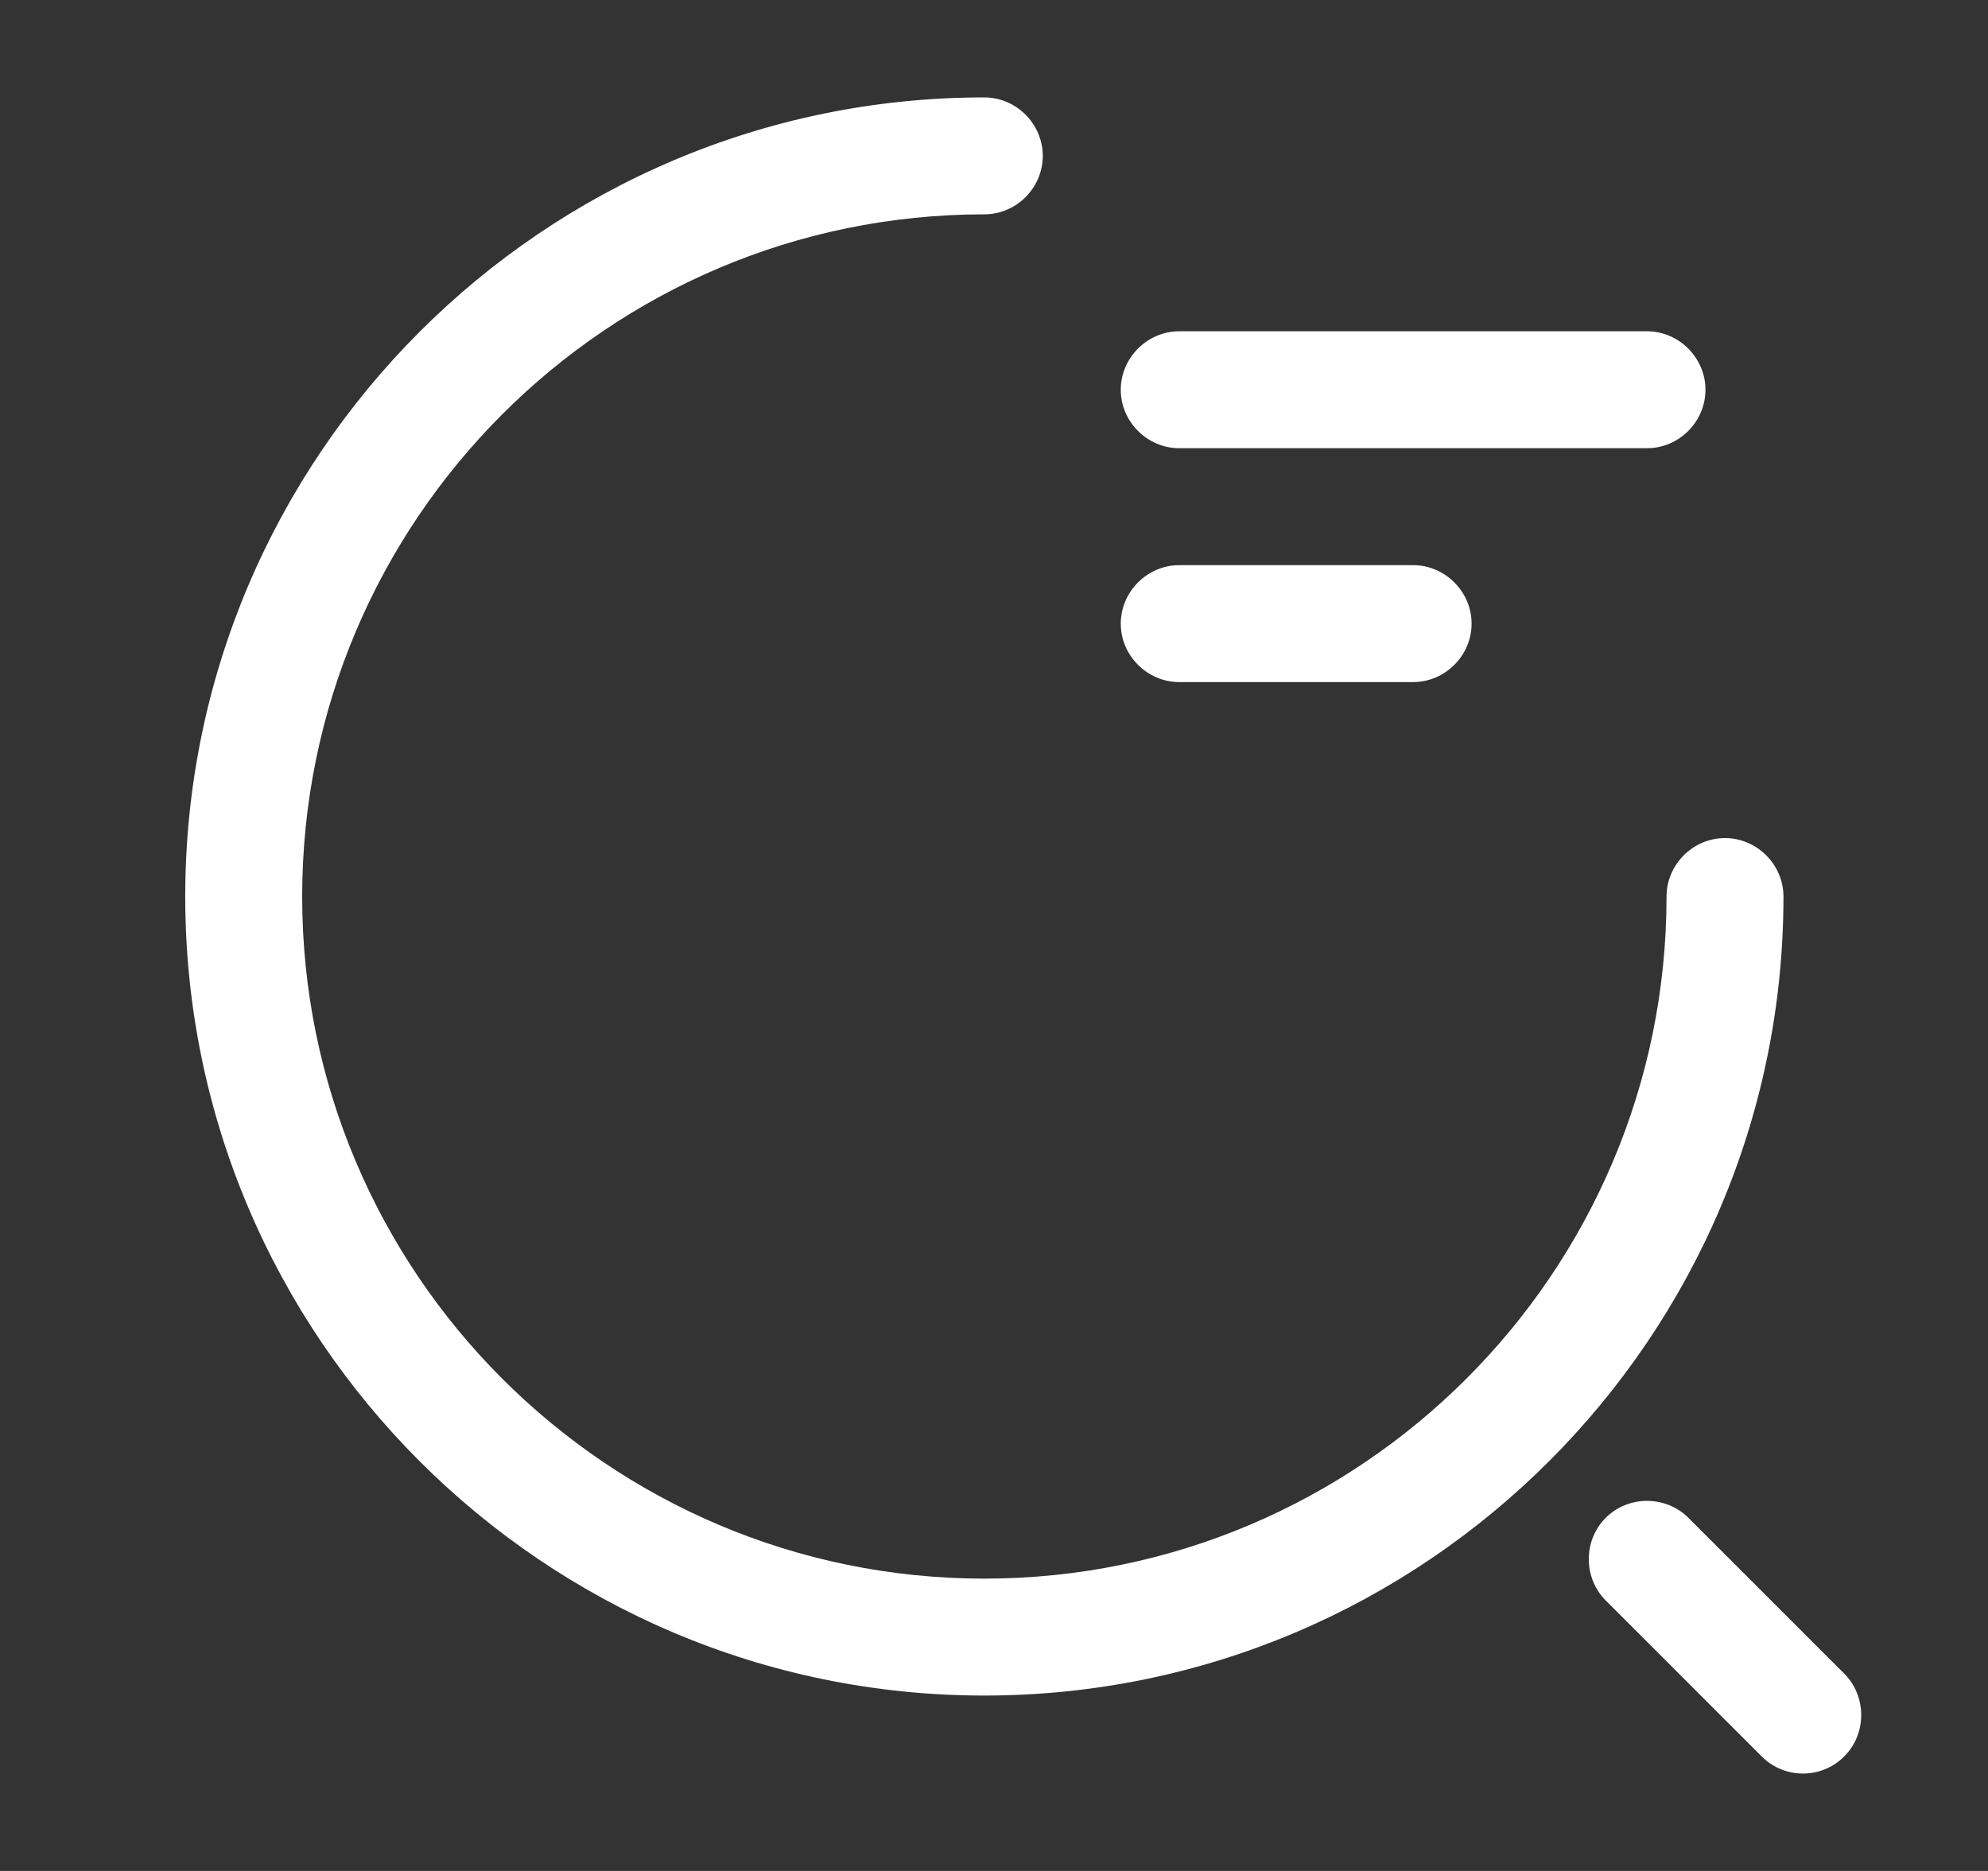
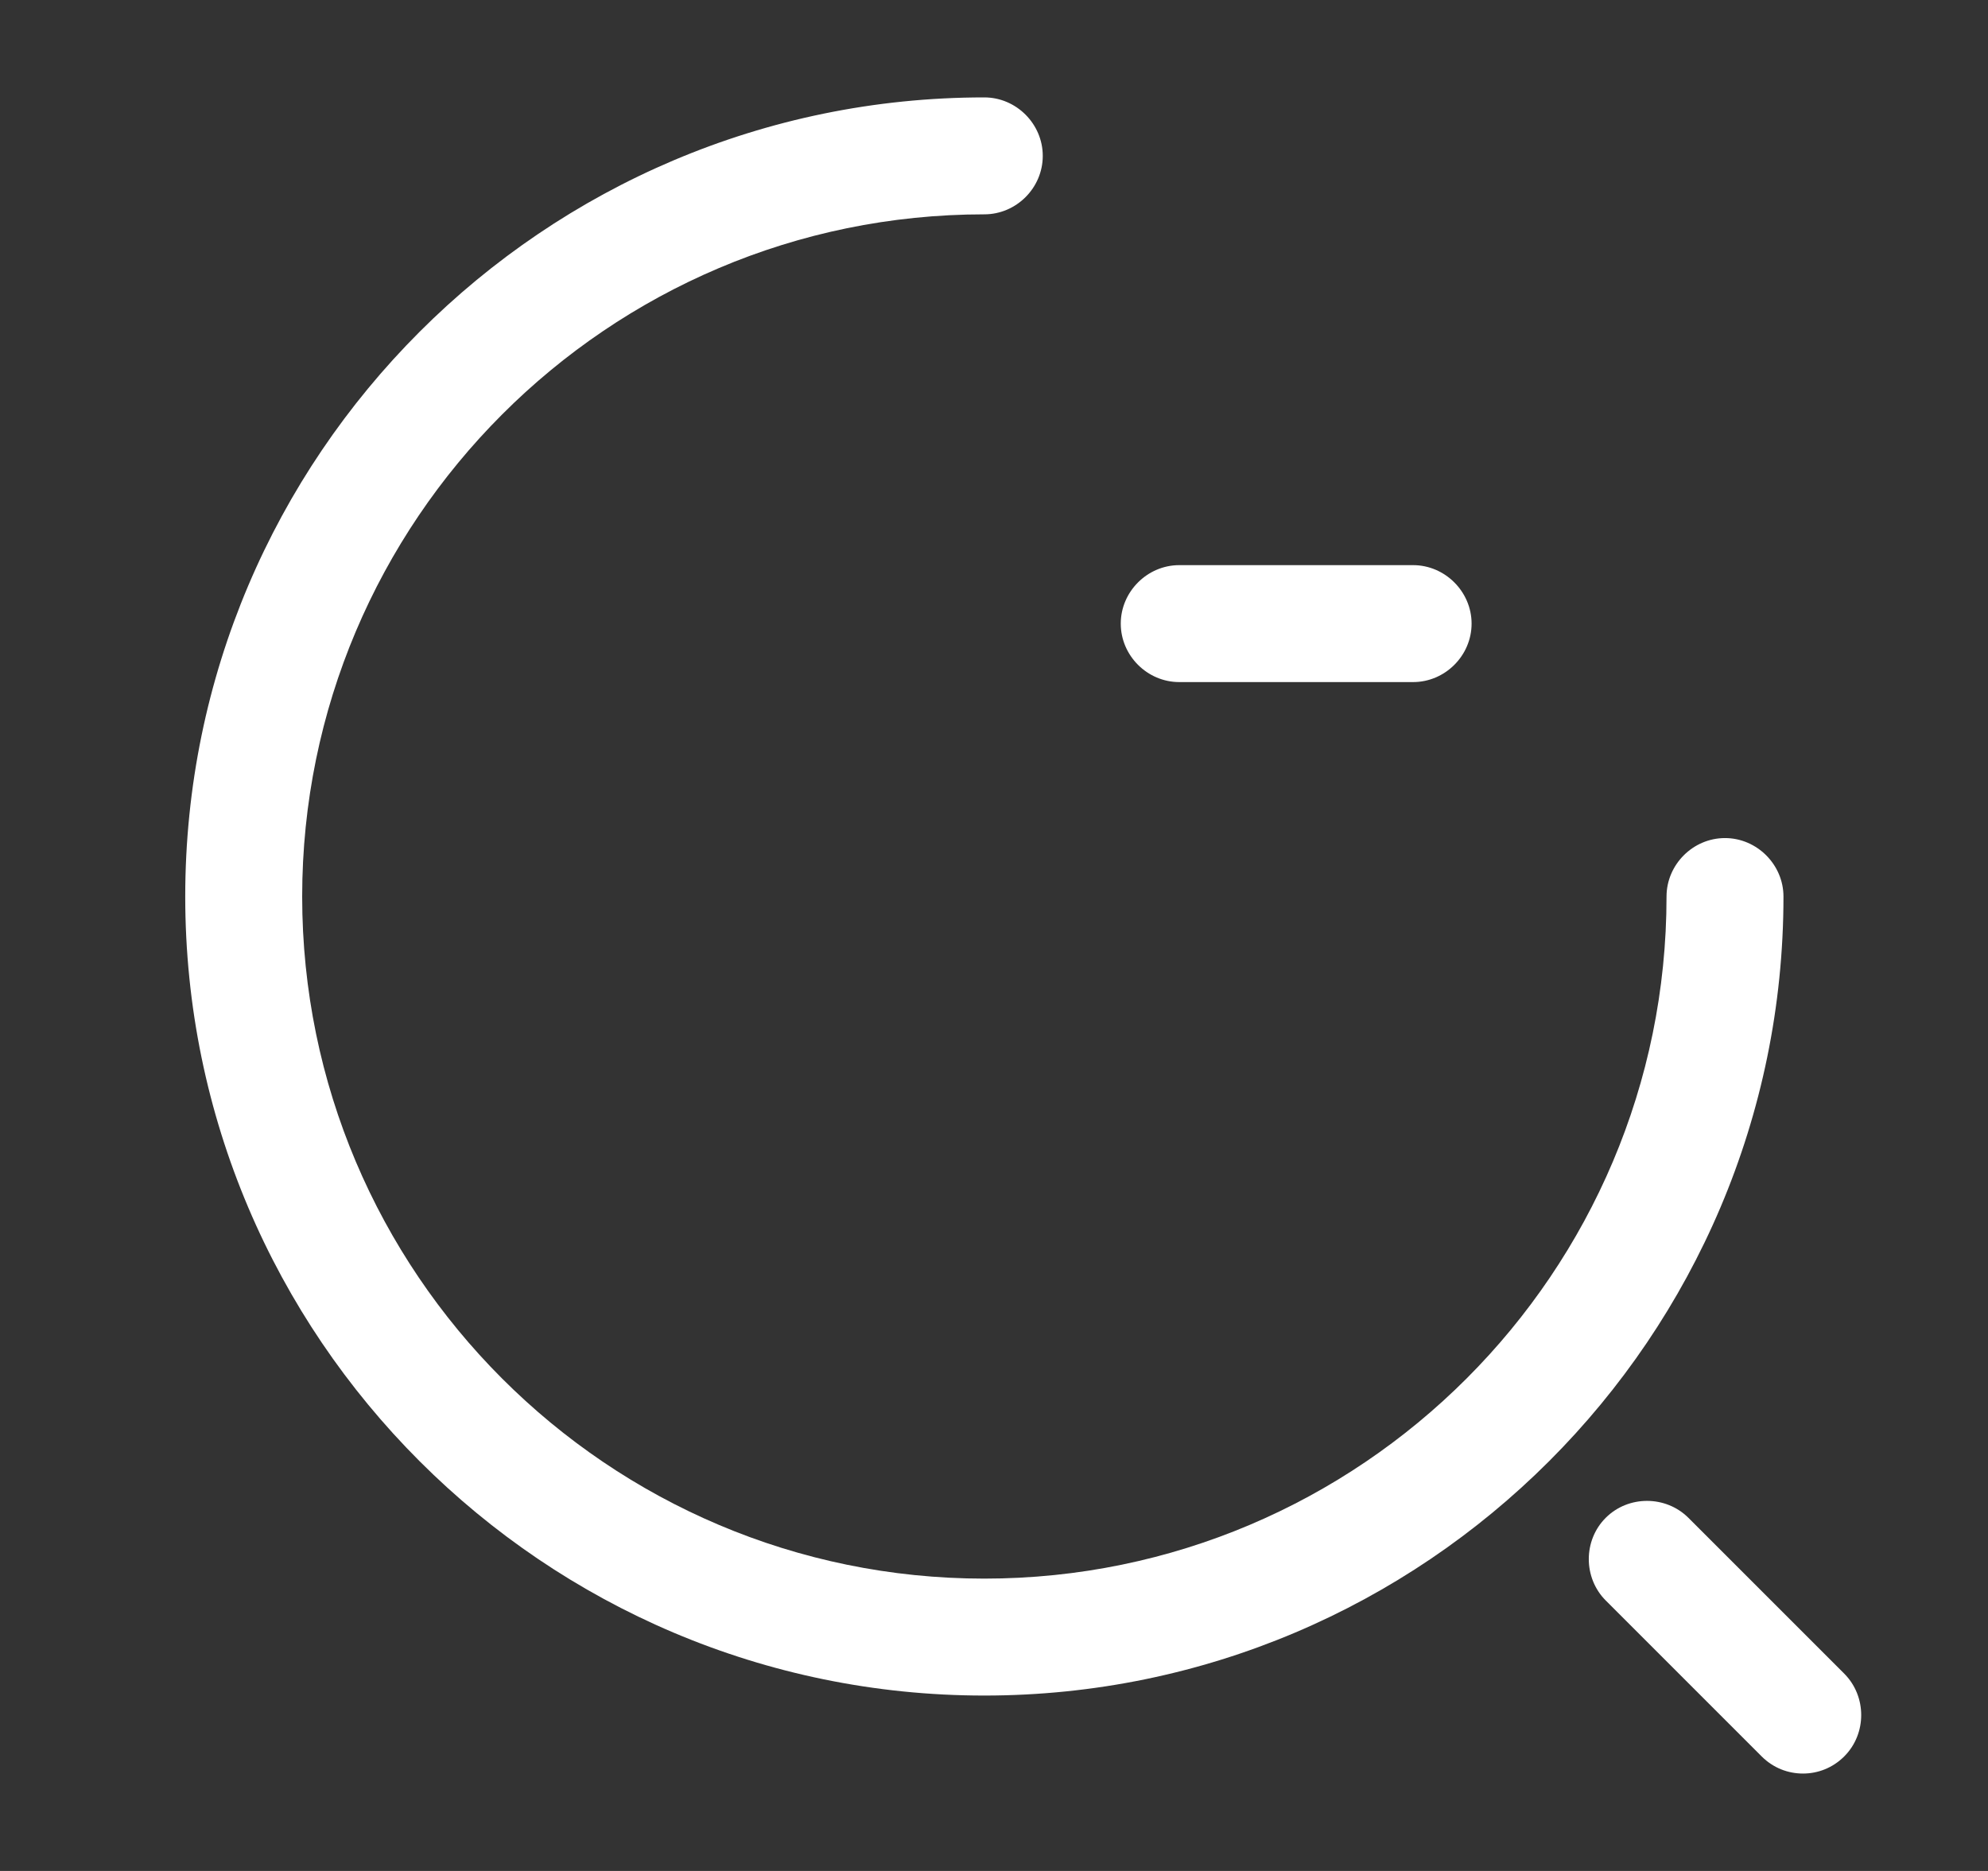
<svg xmlns="http://www.w3.org/2000/svg" width="17" height="16" viewBox="0 0 17 16" fill="none">
  <rect x="0" y="0" width="17" height="16" fill="#333333" stroke="none" />
-   <path d="M14.084 3.833H10.084C9.811 3.833 9.584 3.607 9.584 3.333C9.584 3.06 9.811 2.833 10.084 2.833H14.084C14.357 2.833 14.584 3.06 14.584 3.333C14.584 3.607 14.357 3.833 14.084 3.833Z" fill="white" />
  <path d="M12.084 5.833H10.084C9.811 5.833 9.584 5.607 9.584 5.333C9.584 5.06 9.811 4.833 10.084 4.833H12.084C12.357 4.833 12.584 5.06 12.584 5.333C12.584 5.607 12.357 5.833 12.084 5.833Z" fill="white" />
  <path d="M8.417 14.5C4.651 14.5 1.584 11.434 1.584 7.667C1.584 3.9 4.651 0.833 8.417 0.833C8.691 0.833 8.917 1.06 8.917 1.333C8.917 1.607 8.691 1.833 8.417 1.833C5.197 1.833 2.584 4.454 2.584 7.667C2.584 10.88 5.197 13.5 8.417 13.5C11.637 13.5 14.251 10.88 14.251 7.667C14.251 7.394 14.477 7.167 14.751 7.167C15.024 7.167 15.251 7.394 15.251 7.667C15.251 11.434 12.184 14.5 8.417 14.5Z" fill="white" />
  <path d="M15.418 15.167C15.291 15.167 15.164 15.12 15.064 15.02L13.731 13.687C13.538 13.493 13.538 13.173 13.731 12.98C13.924 12.787 14.244 12.787 14.438 12.98L15.771 14.313C15.964 14.507 15.964 14.827 15.771 15.02C15.671 15.12 15.544 15.167 15.418 15.167Z" fill="white" />
</svg>